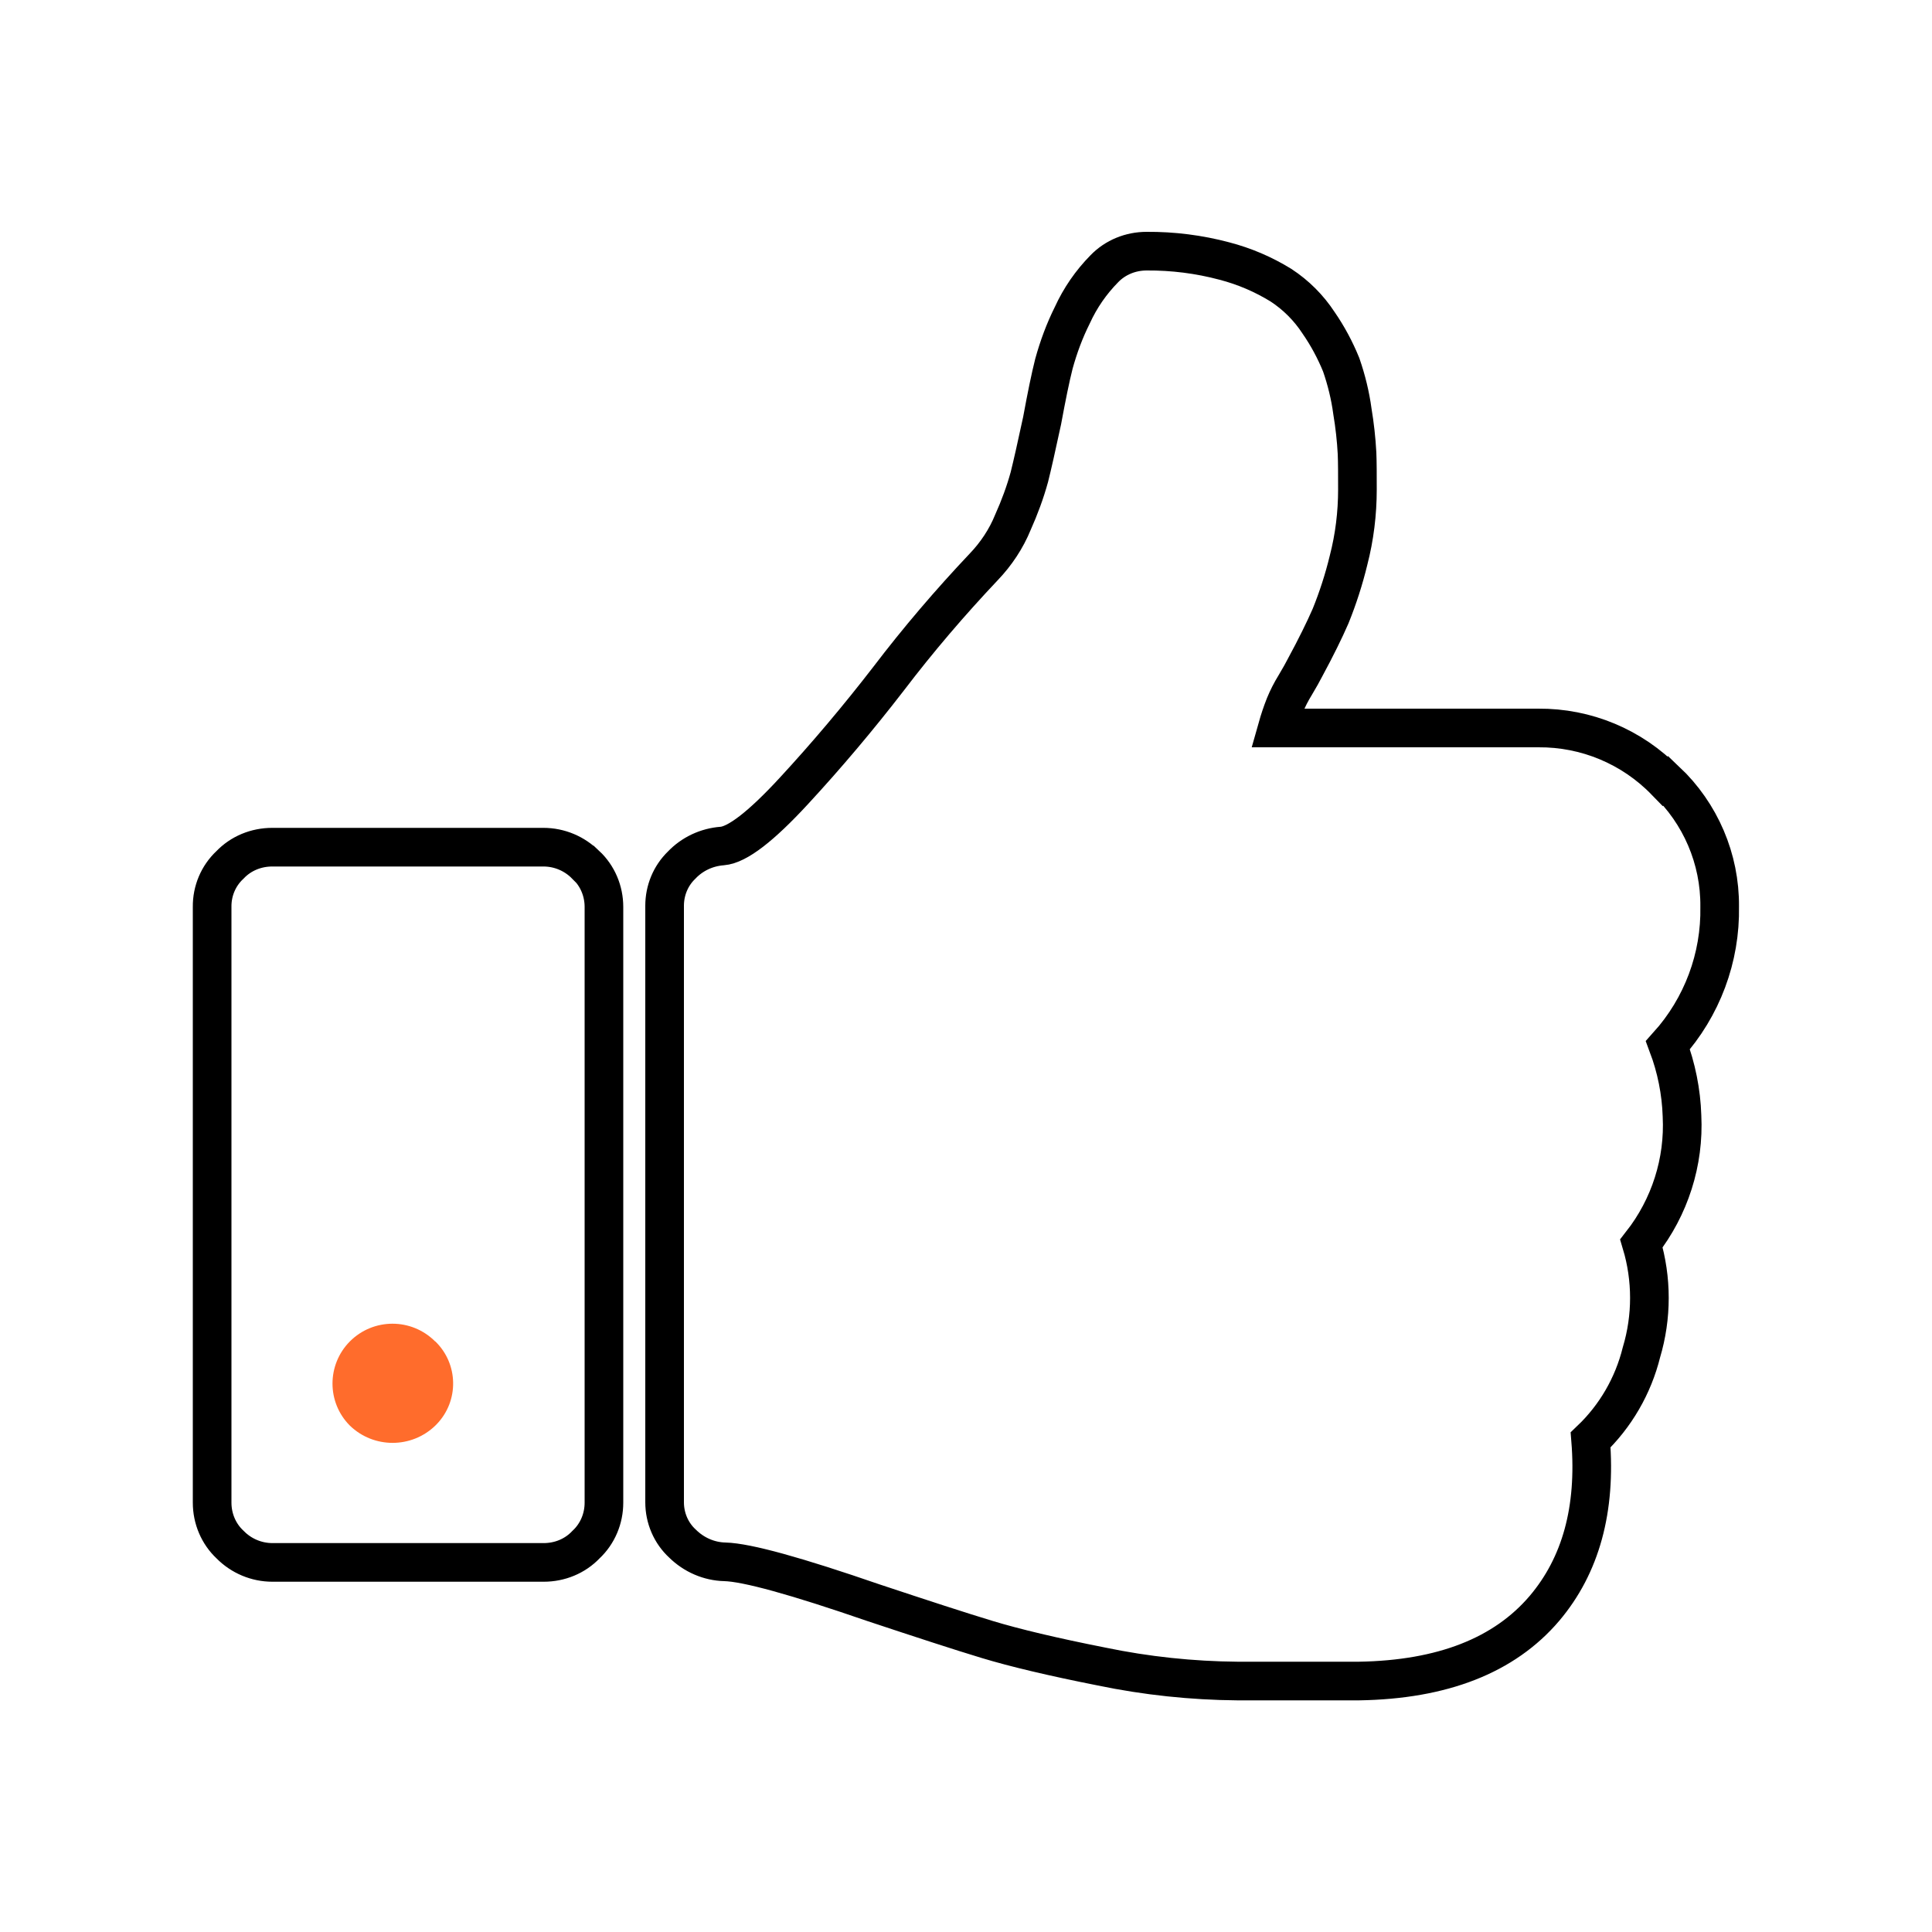
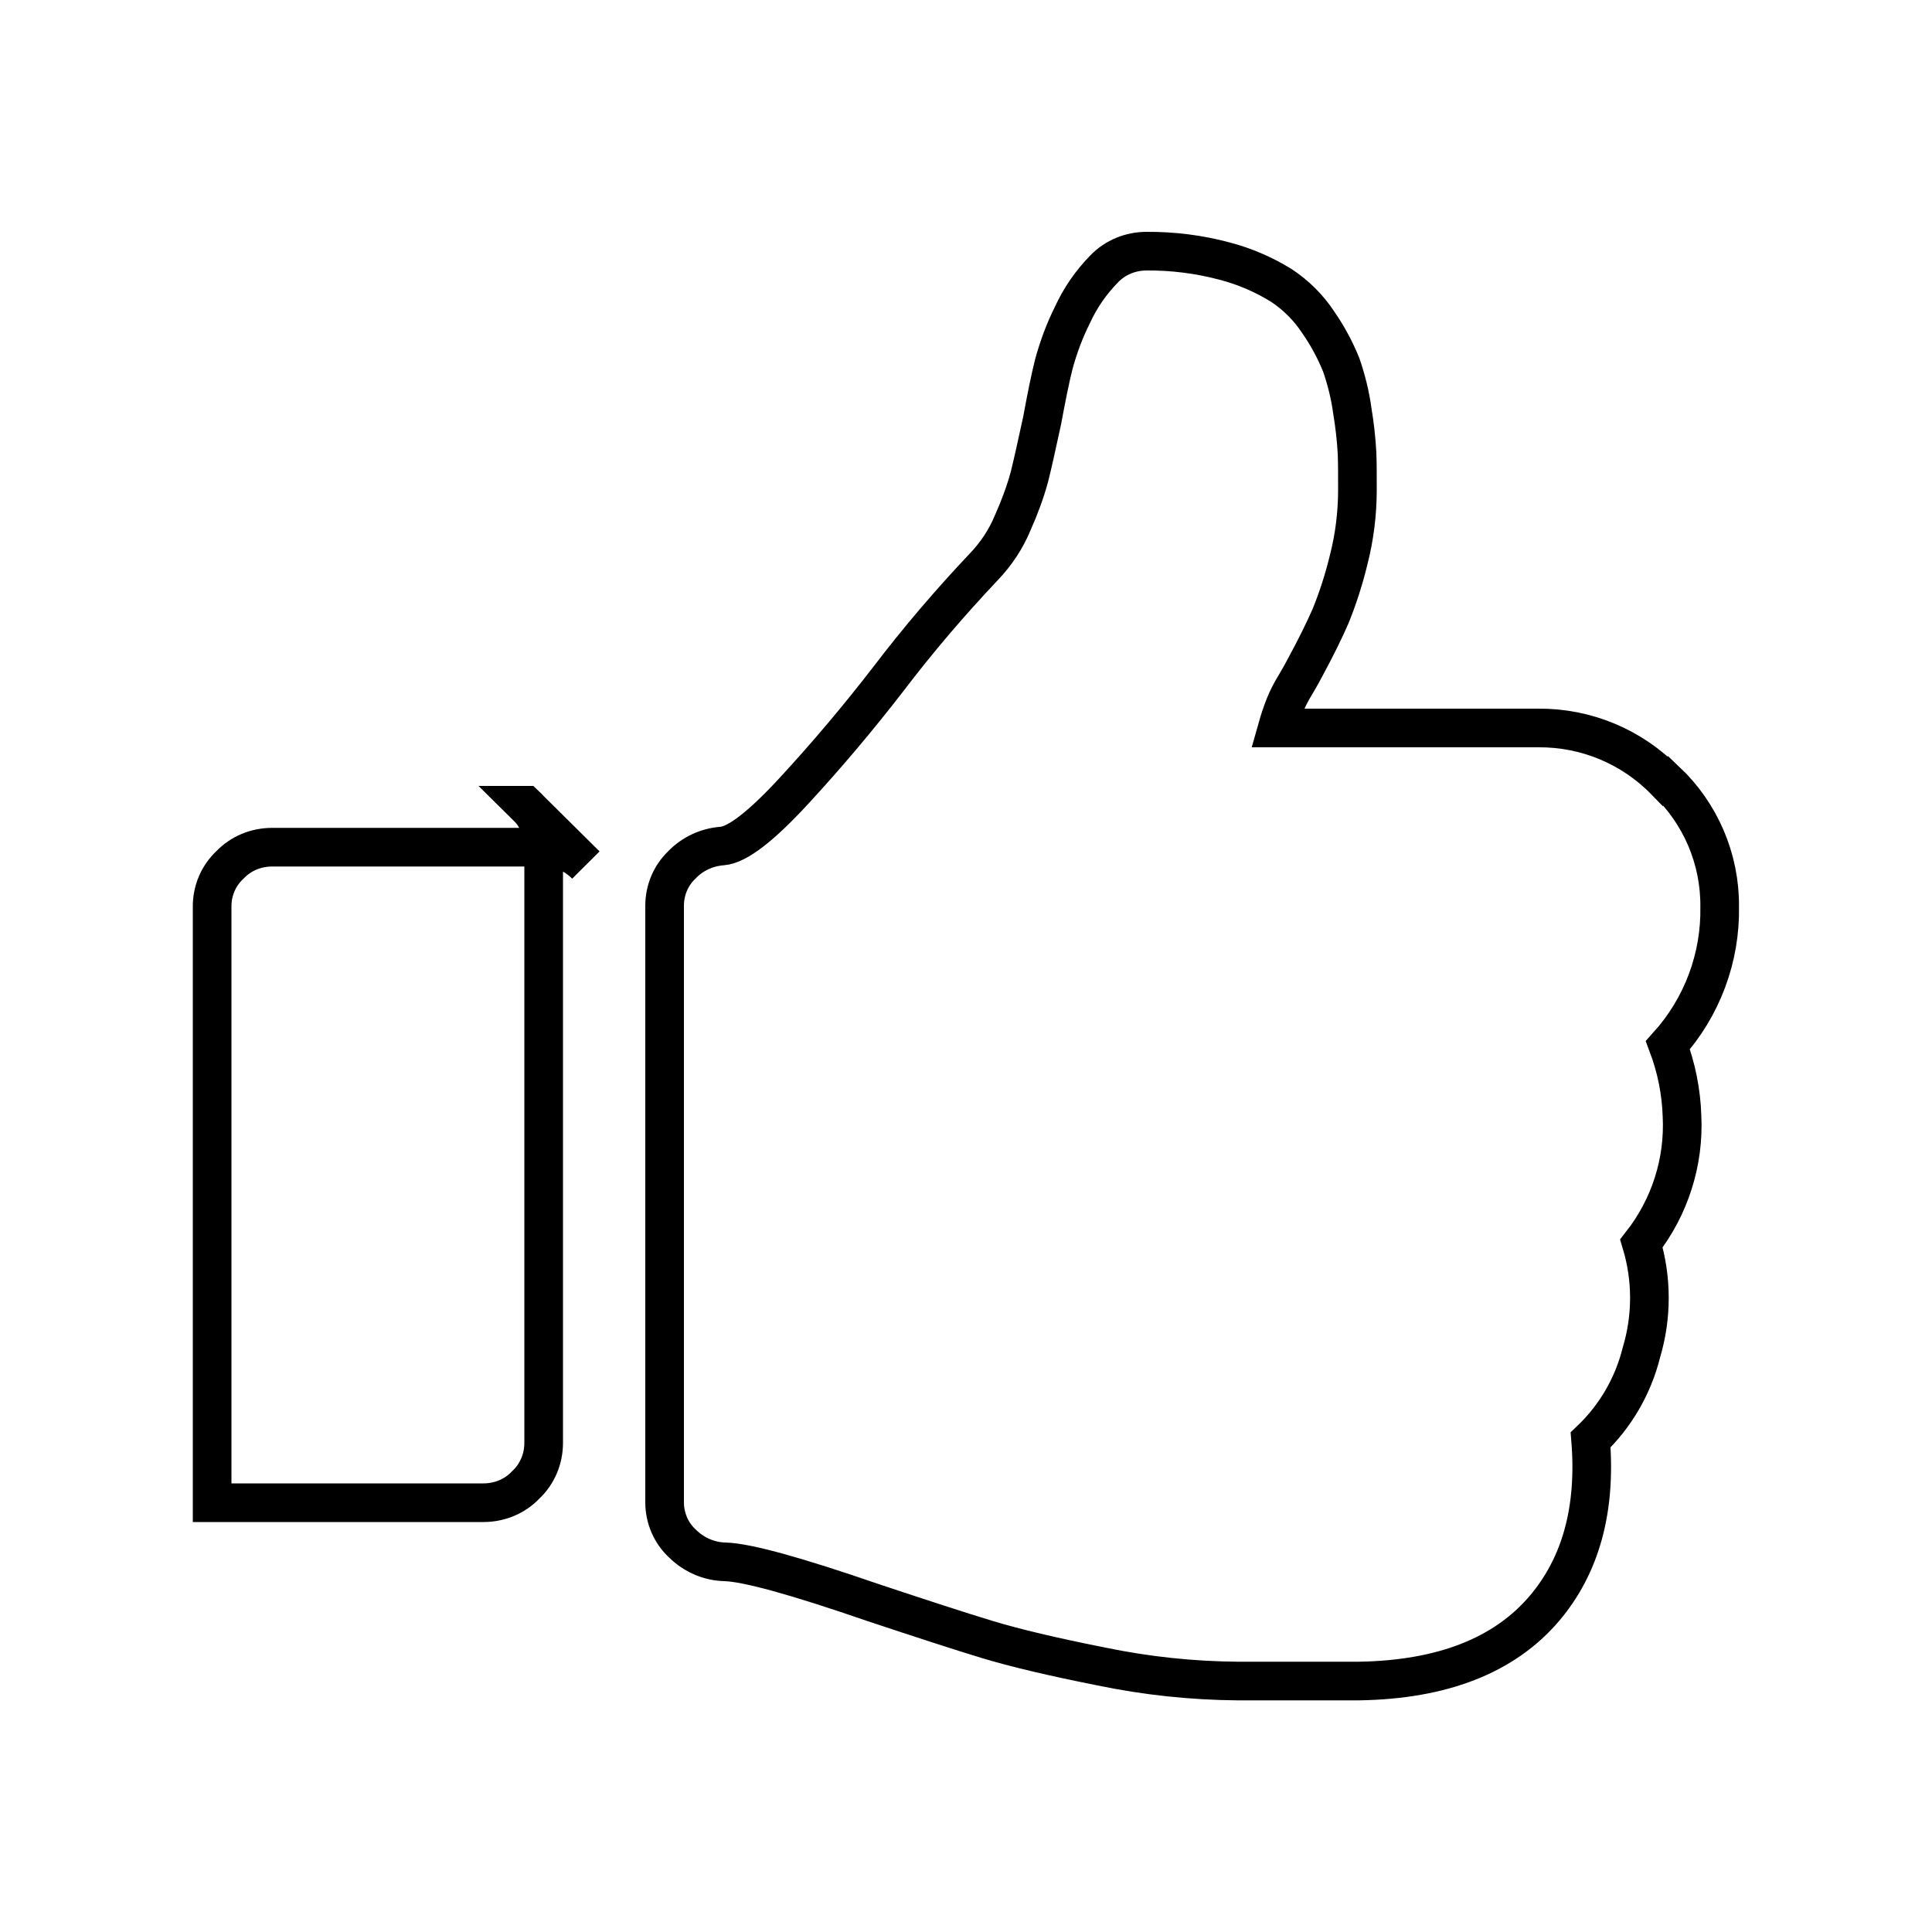
<svg xmlns="http://www.w3.org/2000/svg" id="benefits" viewBox="0 0 100 100">
  <defs>
    <style>
      .cls-1 {
        fill: #ff6c2c;
        stroke-width: 0px;
      }

      .cls-2 {
        fill: none;
        stroke: #000;
        stroke-miterlimit: 10;
        stroke-width: 2px;
      }
    </style>
  </defs>
-   <path class="cls-2" d="m30.32,44.77c-.58-.59-1.37-.92-2.19-.92h-14.04c-.83,0-1.62.32-2.19.92-.6.56-.93,1.35-.92,2.17v30.84c0,.82.33,1.61.93,2.17.58.59,1.37.92,2.19.92h14.04c.83,0,1.62-.32,2.19-.92.6-.56.93-1.35.93-2.17v-30.84c0-.82-.33-1.61-.93-2.17h-.01Zm55.88-4.34c-1.73-1.78-4.1-2.77-6.58-2.75h-13.51c.11-.39.24-.78.39-1.16.15-.37.33-.72.54-1.06.23-.39.39-.67.49-.87.59-1.09,1.03-1.99,1.34-2.7.38-.94.69-1.9.93-2.89.31-1.2.46-2.43.46-3.66,0-.77,0-1.4-.02-1.88-.04-.73-.12-1.45-.24-2.17-.11-.82-.31-1.63-.58-2.41-.31-.76-.7-1.49-1.17-2.17-.51-.78-1.17-1.44-1.95-1.95-.91-.56-1.89-.98-2.93-1.25-1.31-.35-2.67-.52-4.02-.51-.83,0-1.62.32-2.19.91-.69.7-1.25,1.51-1.66,2.41-.4.8-.71,1.64-.95,2.51-.18.71-.38,1.69-.61,2.94-.29,1.35-.51,2.32-.66,2.92-.22.8-.51,1.58-.85,2.34-.35.86-.87,1.64-1.51,2.31-1.74,1.84-3.39,3.77-4.92,5.78-1.59,2.06-3.23,4-4.92,5.83-1.69,1.83-2.92,2.78-3.7,2.84-.8.06-1.55.41-2.1.99-.57.55-.88,1.31-.88,2.1v30.88c0,.81.33,1.59.93,2.14.59.58,1.37.92,2.19.94,1.14.03,3.7.74,7.7,2.12,2.5.83,4.46,1.47,5.88,1.9s3.39.9,5.92,1.4c2.31.48,4.67.73,7.03.75h6.29c4.32-.07,7.52-1.32,9.6-3.76,1.88-2.22,2.68-5.12,2.39-8.72,1.29-1.23,2.2-2.8,2.63-4.53.55-1.84.55-3.8,0-5.64,1.47-1.88,2.22-4.22,2.1-6.6-.04-1.25-.29-2.49-.73-3.66,1.77-1.97,2.73-4.53,2.68-7.18.02-2.46-.99-4.82-2.78-6.51l-.03.02Z" />
-   <path class="cls-1" d="m22.53,69.43c1.2,1.16,1.24,3.08.07,4.29l-.07.07c-1.23,1.19-3.19,1.19-4.42,0-1.2-1.2-1.2-3.15,0-4.36,1.22-1.22,3.19-1.22,4.41,0h.01Z" />
+   <path class="cls-2" d="m30.32,44.77c-.58-.59-1.37-.92-2.19-.92h-14.04c-.83,0-1.62.32-2.19.92-.6.56-.93,1.35-.92,2.17v30.84h14.04c.83,0,1.62-.32,2.19-.92.6-.56.93-1.35.93-2.17v-30.84c0-.82-.33-1.61-.93-2.17h-.01Zm55.88-4.34c-1.73-1.78-4.1-2.77-6.58-2.75h-13.51c.11-.39.24-.78.39-1.16.15-.37.33-.72.54-1.06.23-.39.39-.67.49-.87.59-1.09,1.03-1.99,1.34-2.7.38-.94.69-1.9.93-2.89.31-1.2.46-2.43.46-3.66,0-.77,0-1.4-.02-1.88-.04-.73-.12-1.45-.24-2.17-.11-.82-.31-1.63-.58-2.41-.31-.76-.7-1.49-1.17-2.17-.51-.78-1.17-1.44-1.95-1.95-.91-.56-1.89-.98-2.93-1.25-1.31-.35-2.67-.52-4.02-.51-.83,0-1.62.32-2.19.91-.69.7-1.25,1.51-1.66,2.41-.4.8-.71,1.64-.95,2.51-.18.71-.38,1.69-.61,2.94-.29,1.35-.51,2.32-.66,2.92-.22.8-.51,1.58-.85,2.34-.35.86-.87,1.64-1.51,2.31-1.74,1.84-3.39,3.77-4.92,5.78-1.59,2.06-3.23,4-4.92,5.83-1.69,1.83-2.92,2.78-3.7,2.84-.8.06-1.55.41-2.1.99-.57.55-.88,1.31-.88,2.1v30.88c0,.81.33,1.59.93,2.14.59.58,1.37.92,2.19.94,1.14.03,3.7.74,7.7,2.12,2.5.83,4.46,1.47,5.88,1.9s3.39.9,5.92,1.4c2.31.48,4.67.73,7.03.75h6.29c4.32-.07,7.52-1.32,9.6-3.76,1.88-2.22,2.68-5.12,2.39-8.72,1.29-1.23,2.2-2.8,2.63-4.53.55-1.84.55-3.8,0-5.64,1.47-1.88,2.22-4.22,2.1-6.6-.04-1.25-.29-2.49-.73-3.66,1.77-1.97,2.73-4.53,2.68-7.18.02-2.46-.99-4.82-2.78-6.51l-.03.02Z" />
</svg>